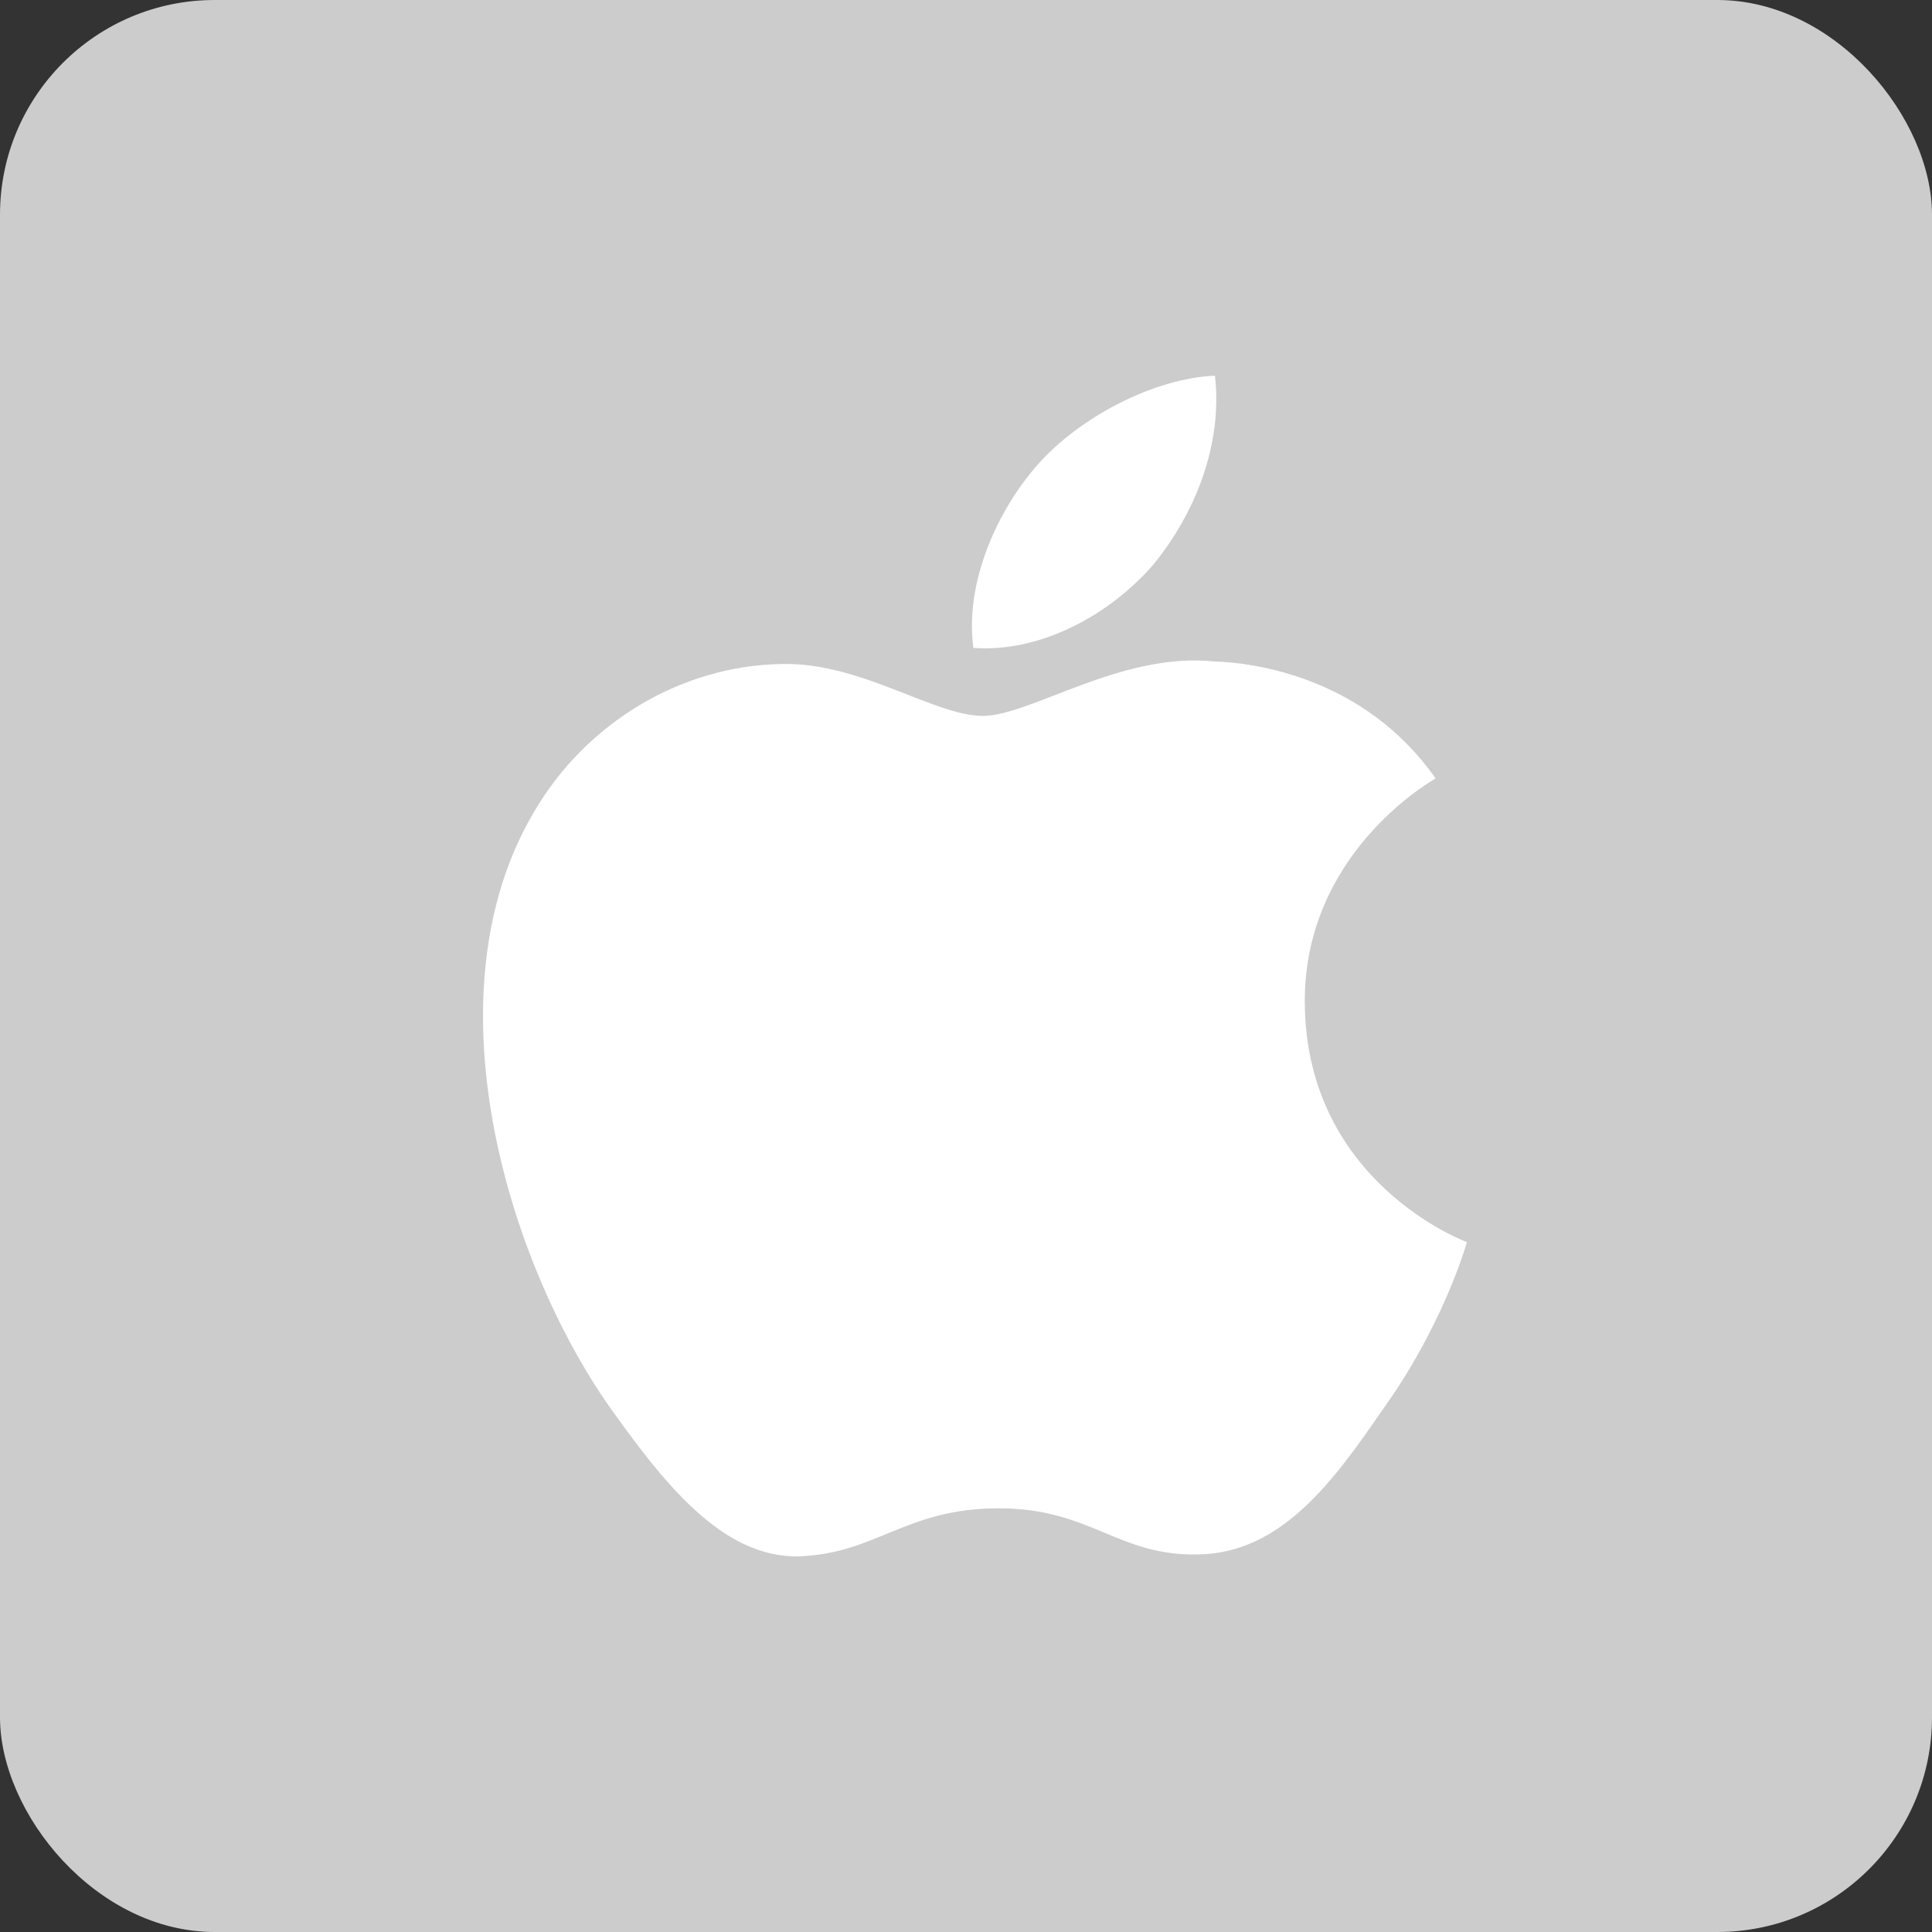
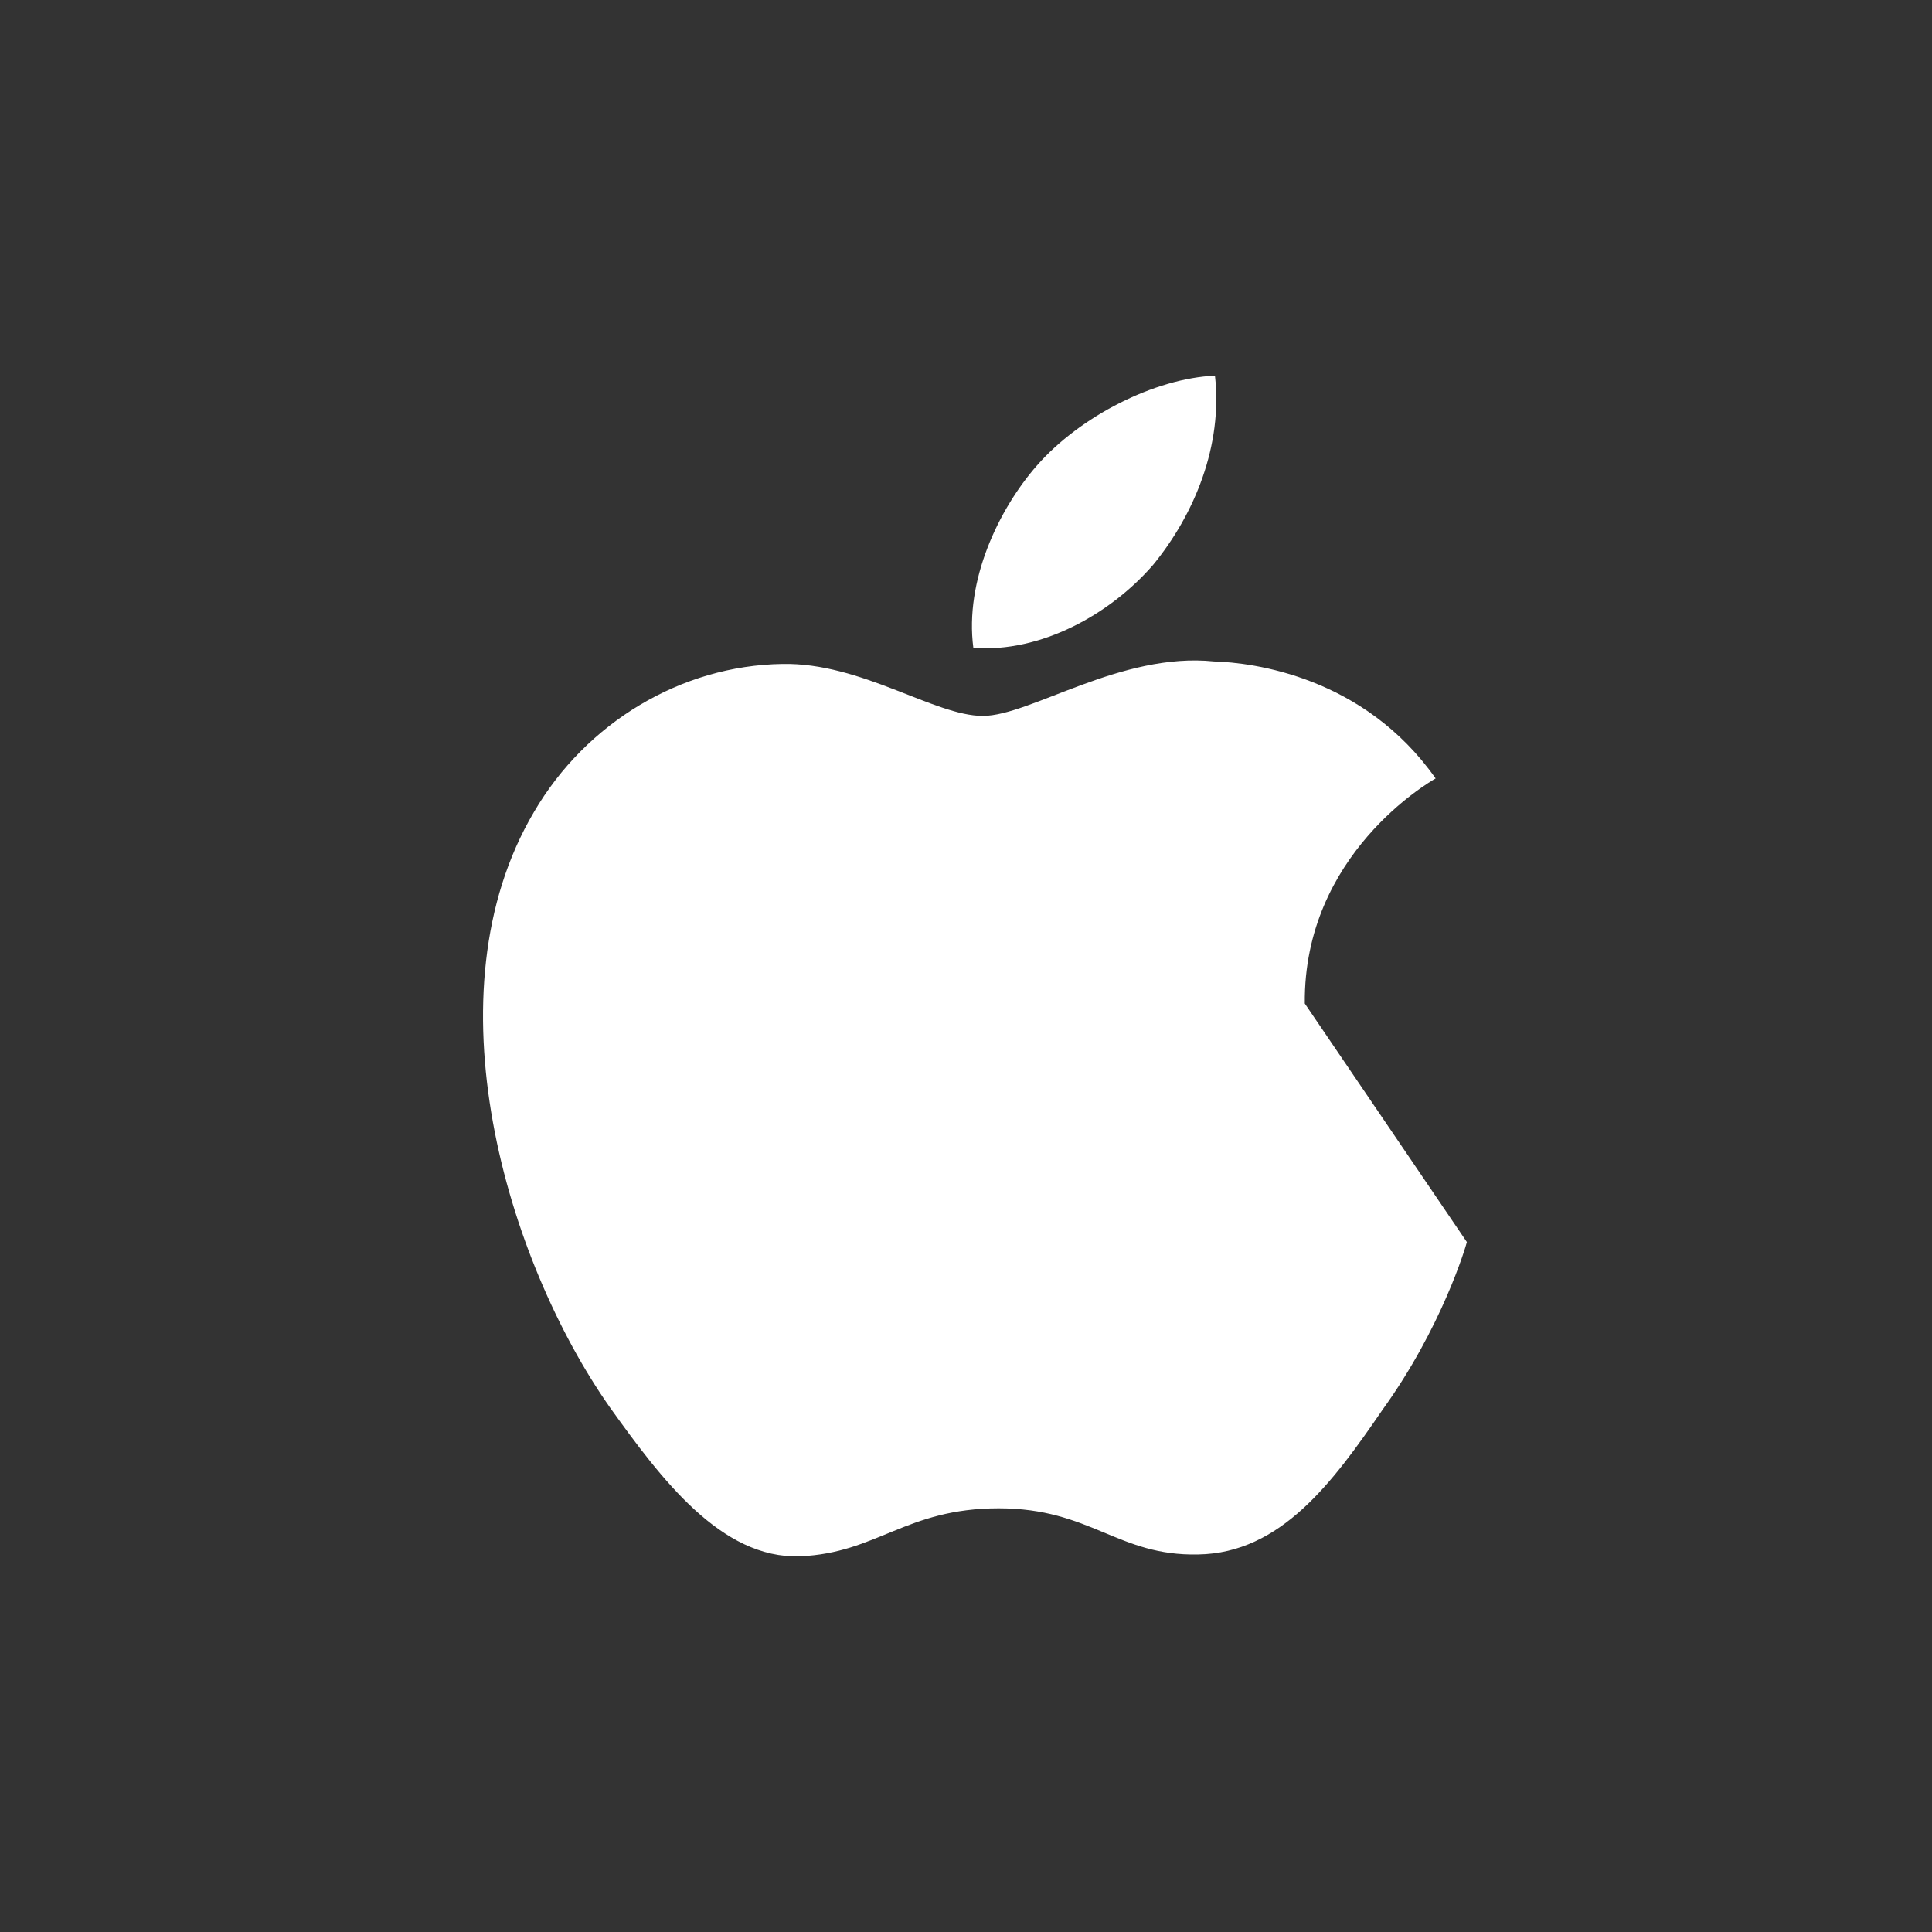
<svg xmlns="http://www.w3.org/2000/svg" width="36px" height="36px" viewBox="0 0 36 36" version="1.1">
  <rect x="0" y="0" width="36" height="36" fill="#333333" stroke="none" />
  <title>编组 22备份</title>
  <g id="页面-1" stroke="none" stroke-width="1" fill="none" fill-rule="evenodd">
    <g id="抓包介绍页确认版" transform="translate(-1165, -3258)">
      <g id="编组-13备份-6" transform="translate(1061, 3090)">
        <g id="编组-22备份" transform="translate(104, 168)">
-           <rect id="矩形" fill="#CCCCCC" x="0" y="0" width="36" height="36" rx="4" />
-           <path d="M24.313,18.699 C24.287,15.92 26.643,14.568 26.751,14.505 C25.416,12.605 23.348,12.346 22.621,12.325 C20.884,12.146 19.198,13.34 18.313,13.34 C17.411,13.34 16.048,12.343 14.579,12.372 C12.689,12.4 10.921,13.468 9.951,15.128 C7.949,18.51 9.442,23.482 11.359,26.217 C12.318,27.556 13.439,29.051 14.906,28.999 C16.342,28.941 16.878,28.105 18.61,28.105 C20.326,28.105 20.829,28.999 22.326,28.965 C23.866,28.941 24.836,27.62 25.762,26.268 C26.87,24.733 27.315,23.222 27.333,23.144 C27.297,23.132 24.342,22.031 24.313,18.699 Z M21.486,10.526 C22.258,9.584 22.786,8.301 22.639,7 C21.522,7.048 20.125,7.755 19.32,8.676 C18.608,9.489 17.972,10.82 18.137,12.073 C19.392,12.164 20.68,11.454 21.486,10.526 Z" id="形状" fill="#FFFFFF" />
+           <path d="M24.313,18.699 C24.287,15.92 26.643,14.568 26.751,14.505 C25.416,12.605 23.348,12.346 22.621,12.325 C20.884,12.146 19.198,13.34 18.313,13.34 C17.411,13.34 16.048,12.343 14.579,12.372 C12.689,12.4 10.921,13.468 9.951,15.128 C7.949,18.51 9.442,23.482 11.359,26.217 C12.318,27.556 13.439,29.051 14.906,28.999 C16.342,28.941 16.878,28.105 18.61,28.105 C20.326,28.105 20.829,28.999 22.326,28.965 C23.866,28.941 24.836,27.62 25.762,26.268 C26.87,24.733 27.315,23.222 27.333,23.144 Z M21.486,10.526 C22.258,9.584 22.786,8.301 22.639,7 C21.522,7.048 20.125,7.755 19.32,8.676 C18.608,9.489 17.972,10.82 18.137,12.073 C19.392,12.164 20.68,11.454 21.486,10.526 Z" id="形状" fill="#FFFFFF" />
        </g>
      </g>
    </g>
  </g>
</svg>